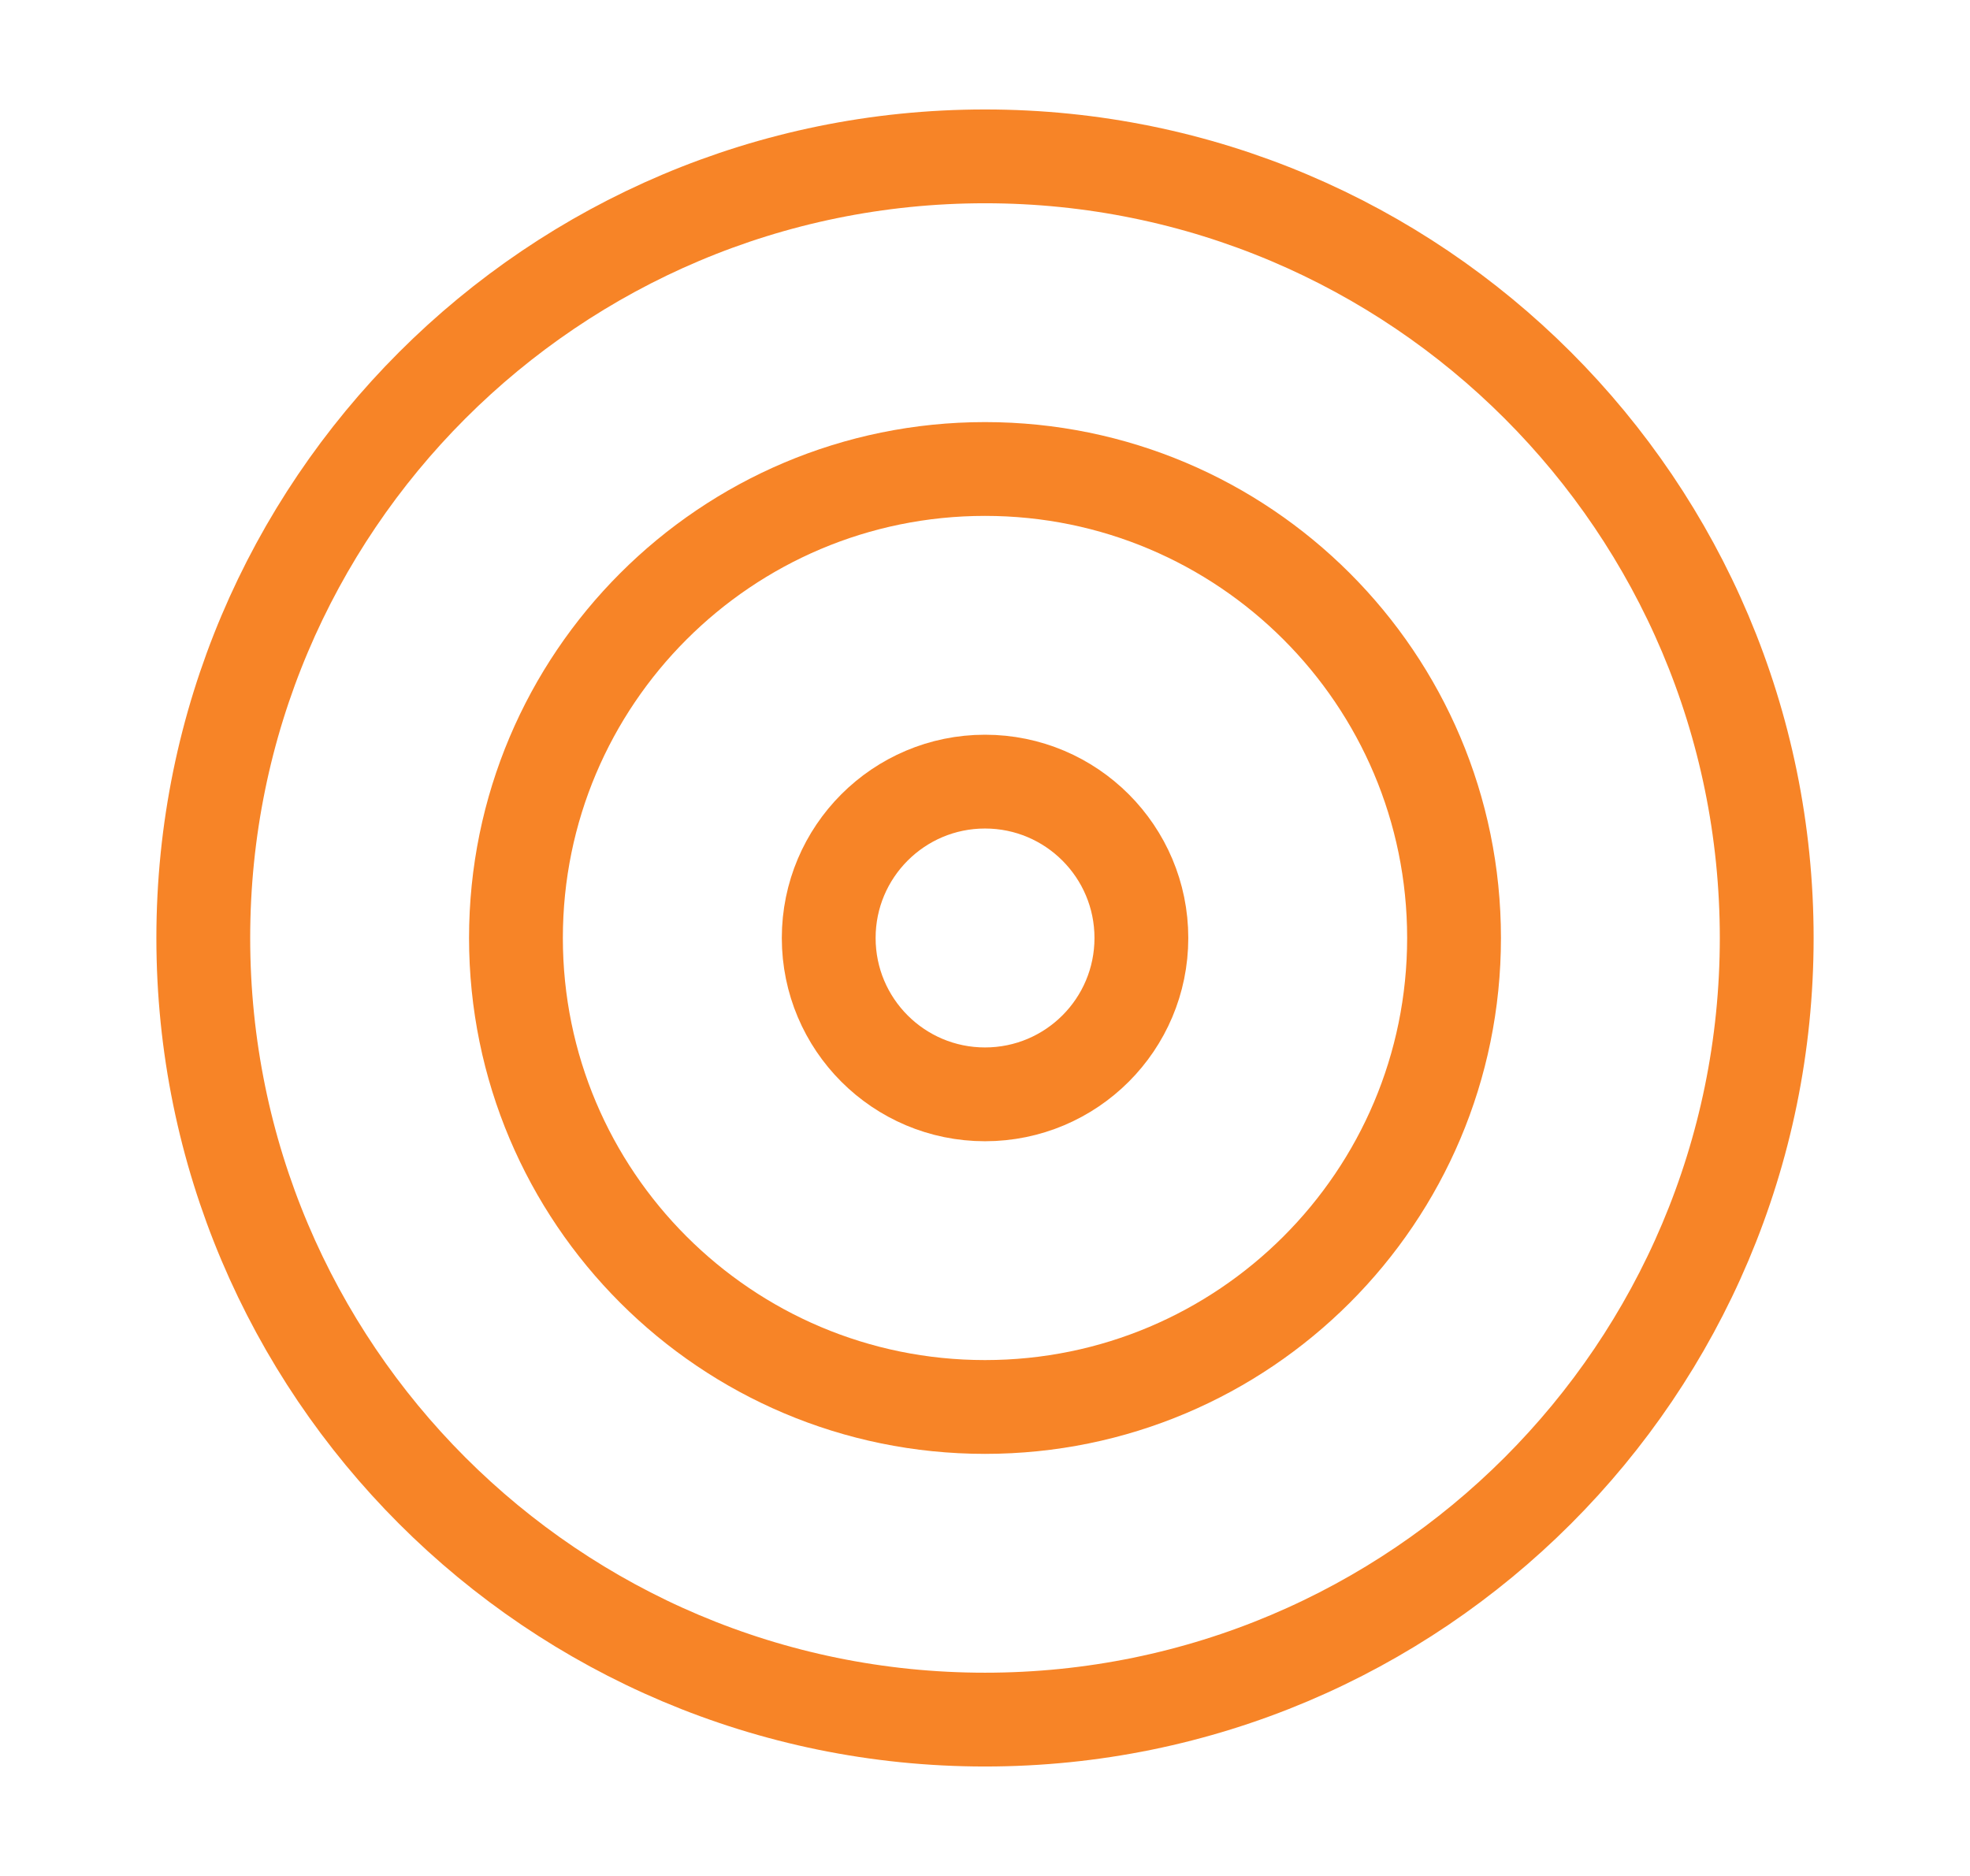
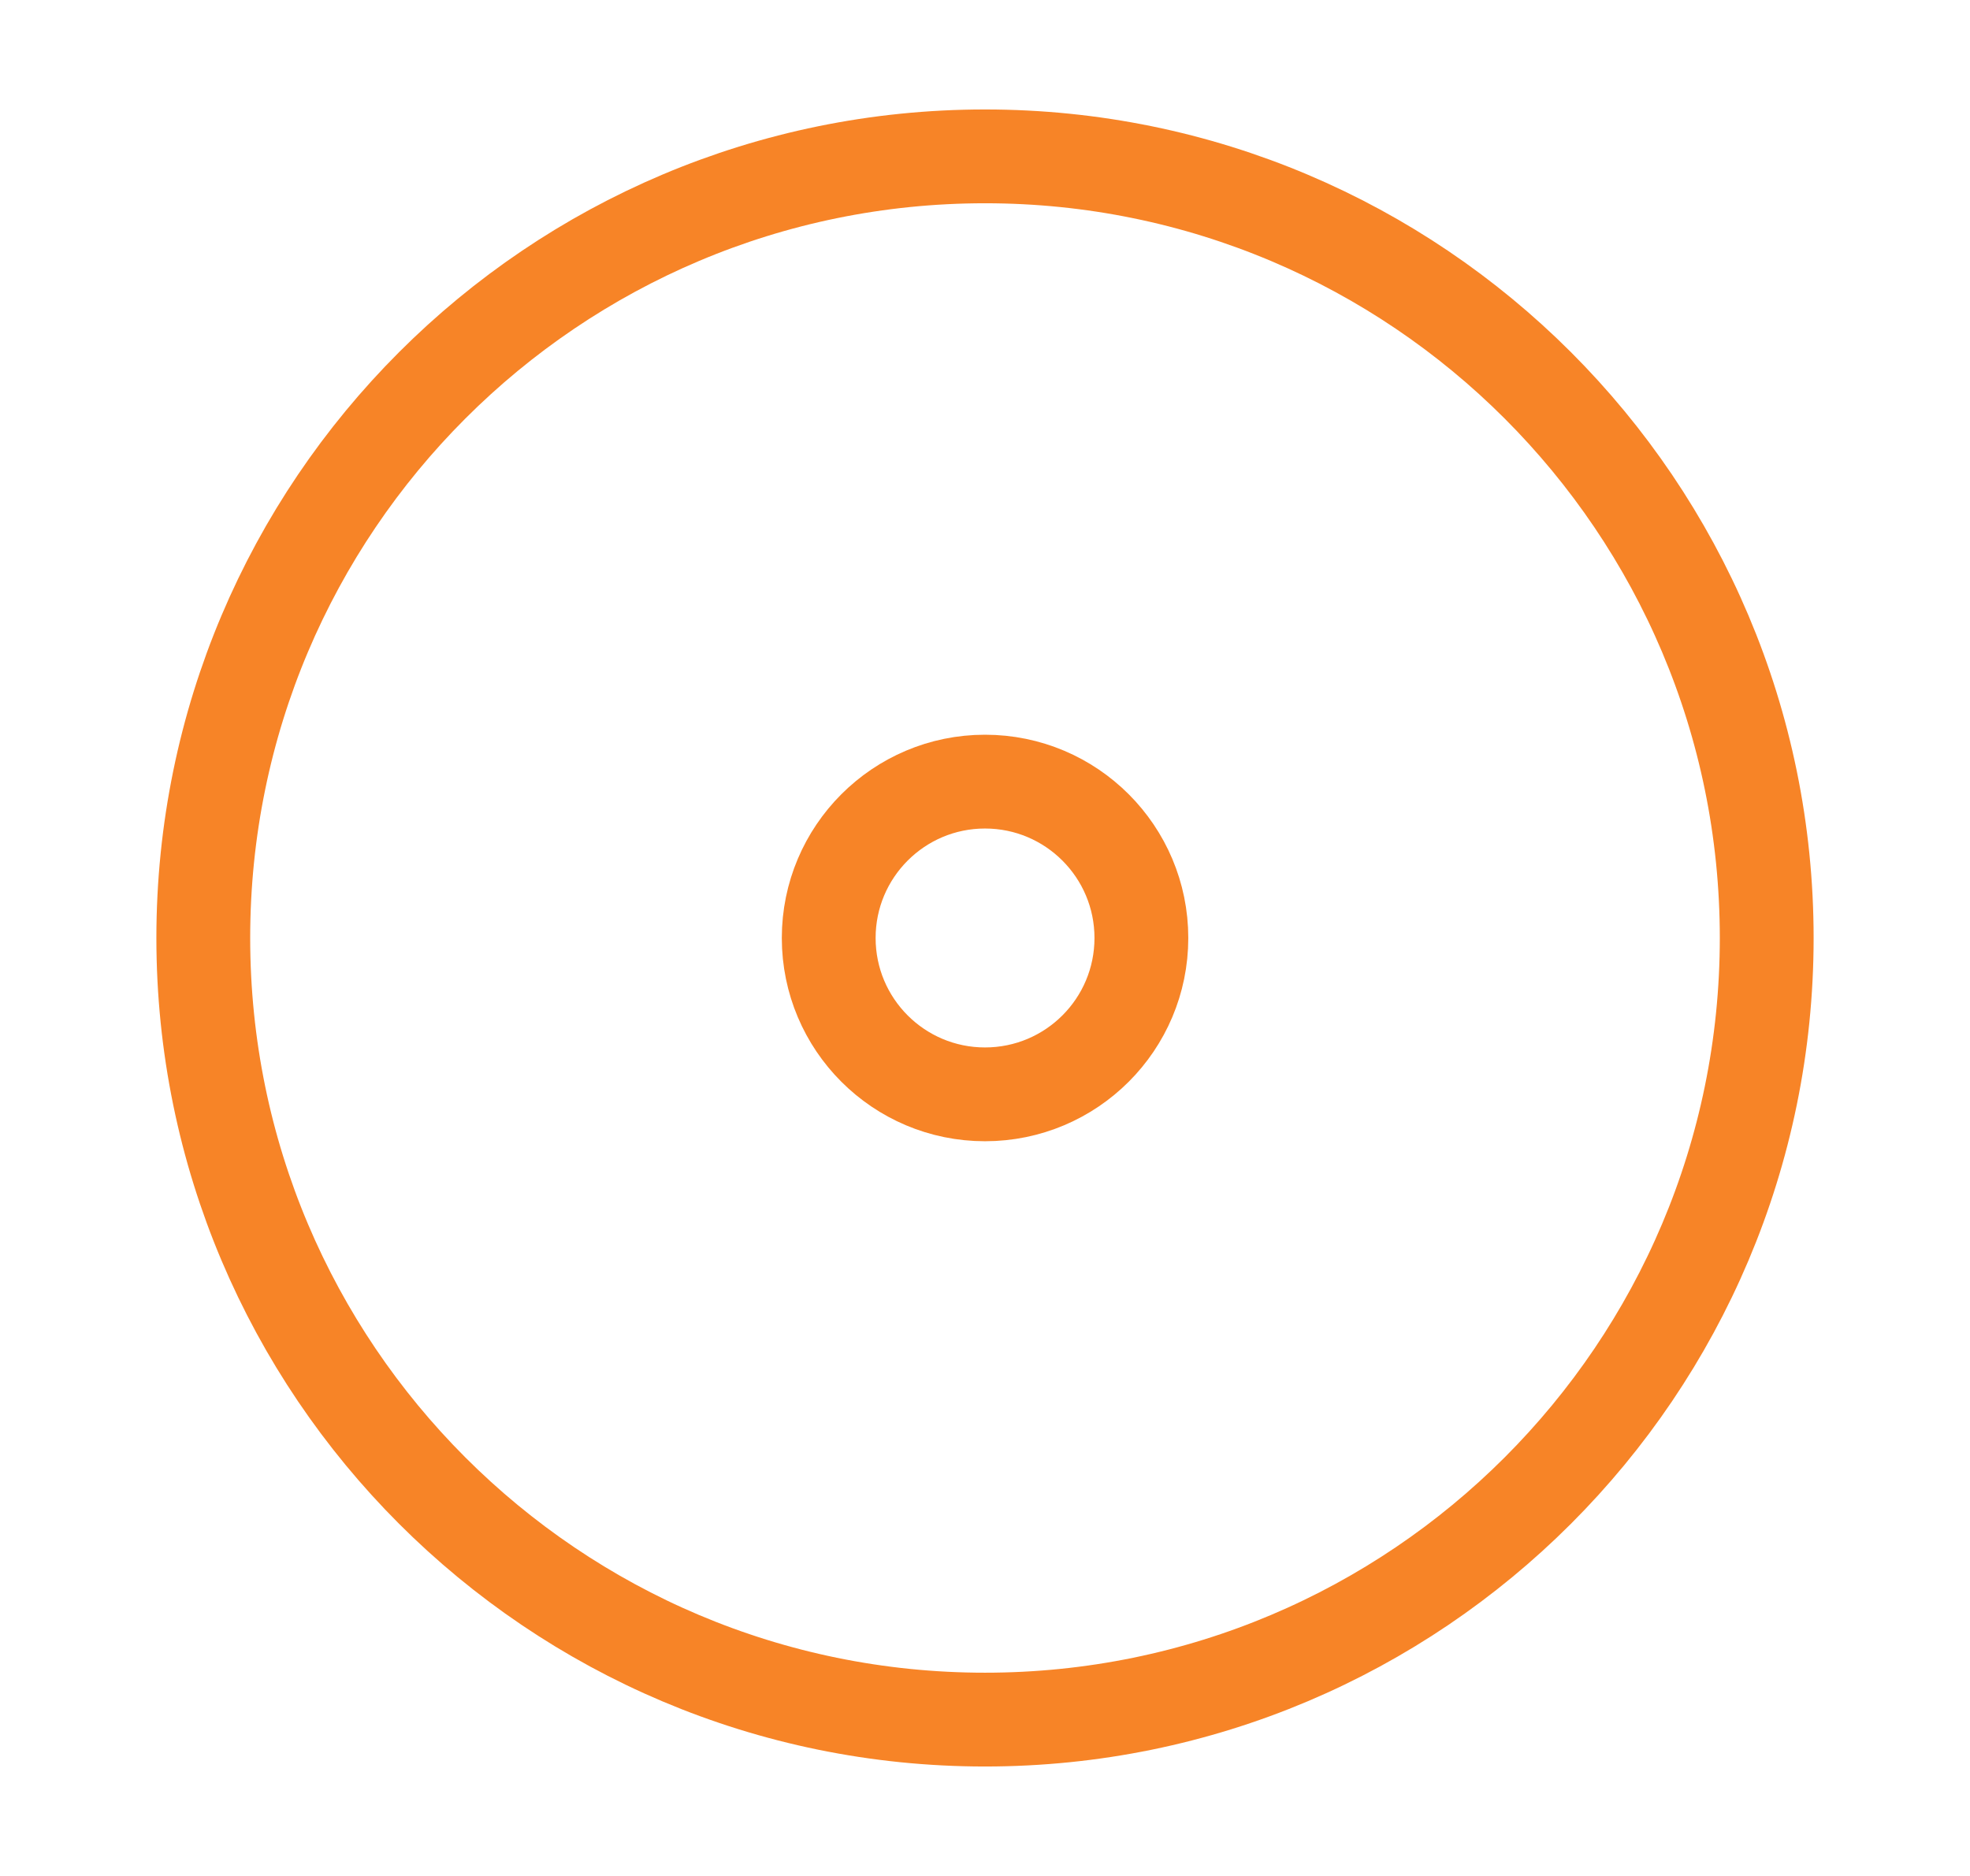
<svg xmlns="http://www.w3.org/2000/svg" width="21" height="20" viewBox="0 0 21 20" fill="none">
  <path d="M10.5 18.333C15.102 18.333 18.833 14.602 18.833 10C18.833 5.398 15.102 1.667 10.5 1.667C5.898 1.667 2.167 5.398 2.167 10C2.167 14.602 5.898 18.333 10.5 18.333Z" stroke="#F78427" stroke-linecap="round" stroke-linejoin="round" />
-   <path d="M10.5 15C13.261 15 15.5 12.761 15.5 10C15.5 7.239 13.261 5 10.5 5C7.739 5 5.5 7.239 5.5 10C5.5 12.761 7.739 15 10.5 15Z" stroke="#F78427" stroke-linecap="round" stroke-linejoin="round" />
  <path d="M10.5 11.667C11.421 11.667 12.167 10.921 12.167 10C12.167 9.08 11.421 8.333 10.5 8.333C9.58 8.333 8.834 9.08 8.834 10C8.834 10.921 9.58 11.667 10.5 11.667Z" stroke="#F78427" stroke-linecap="round" stroke-linejoin="round" />
</svg>